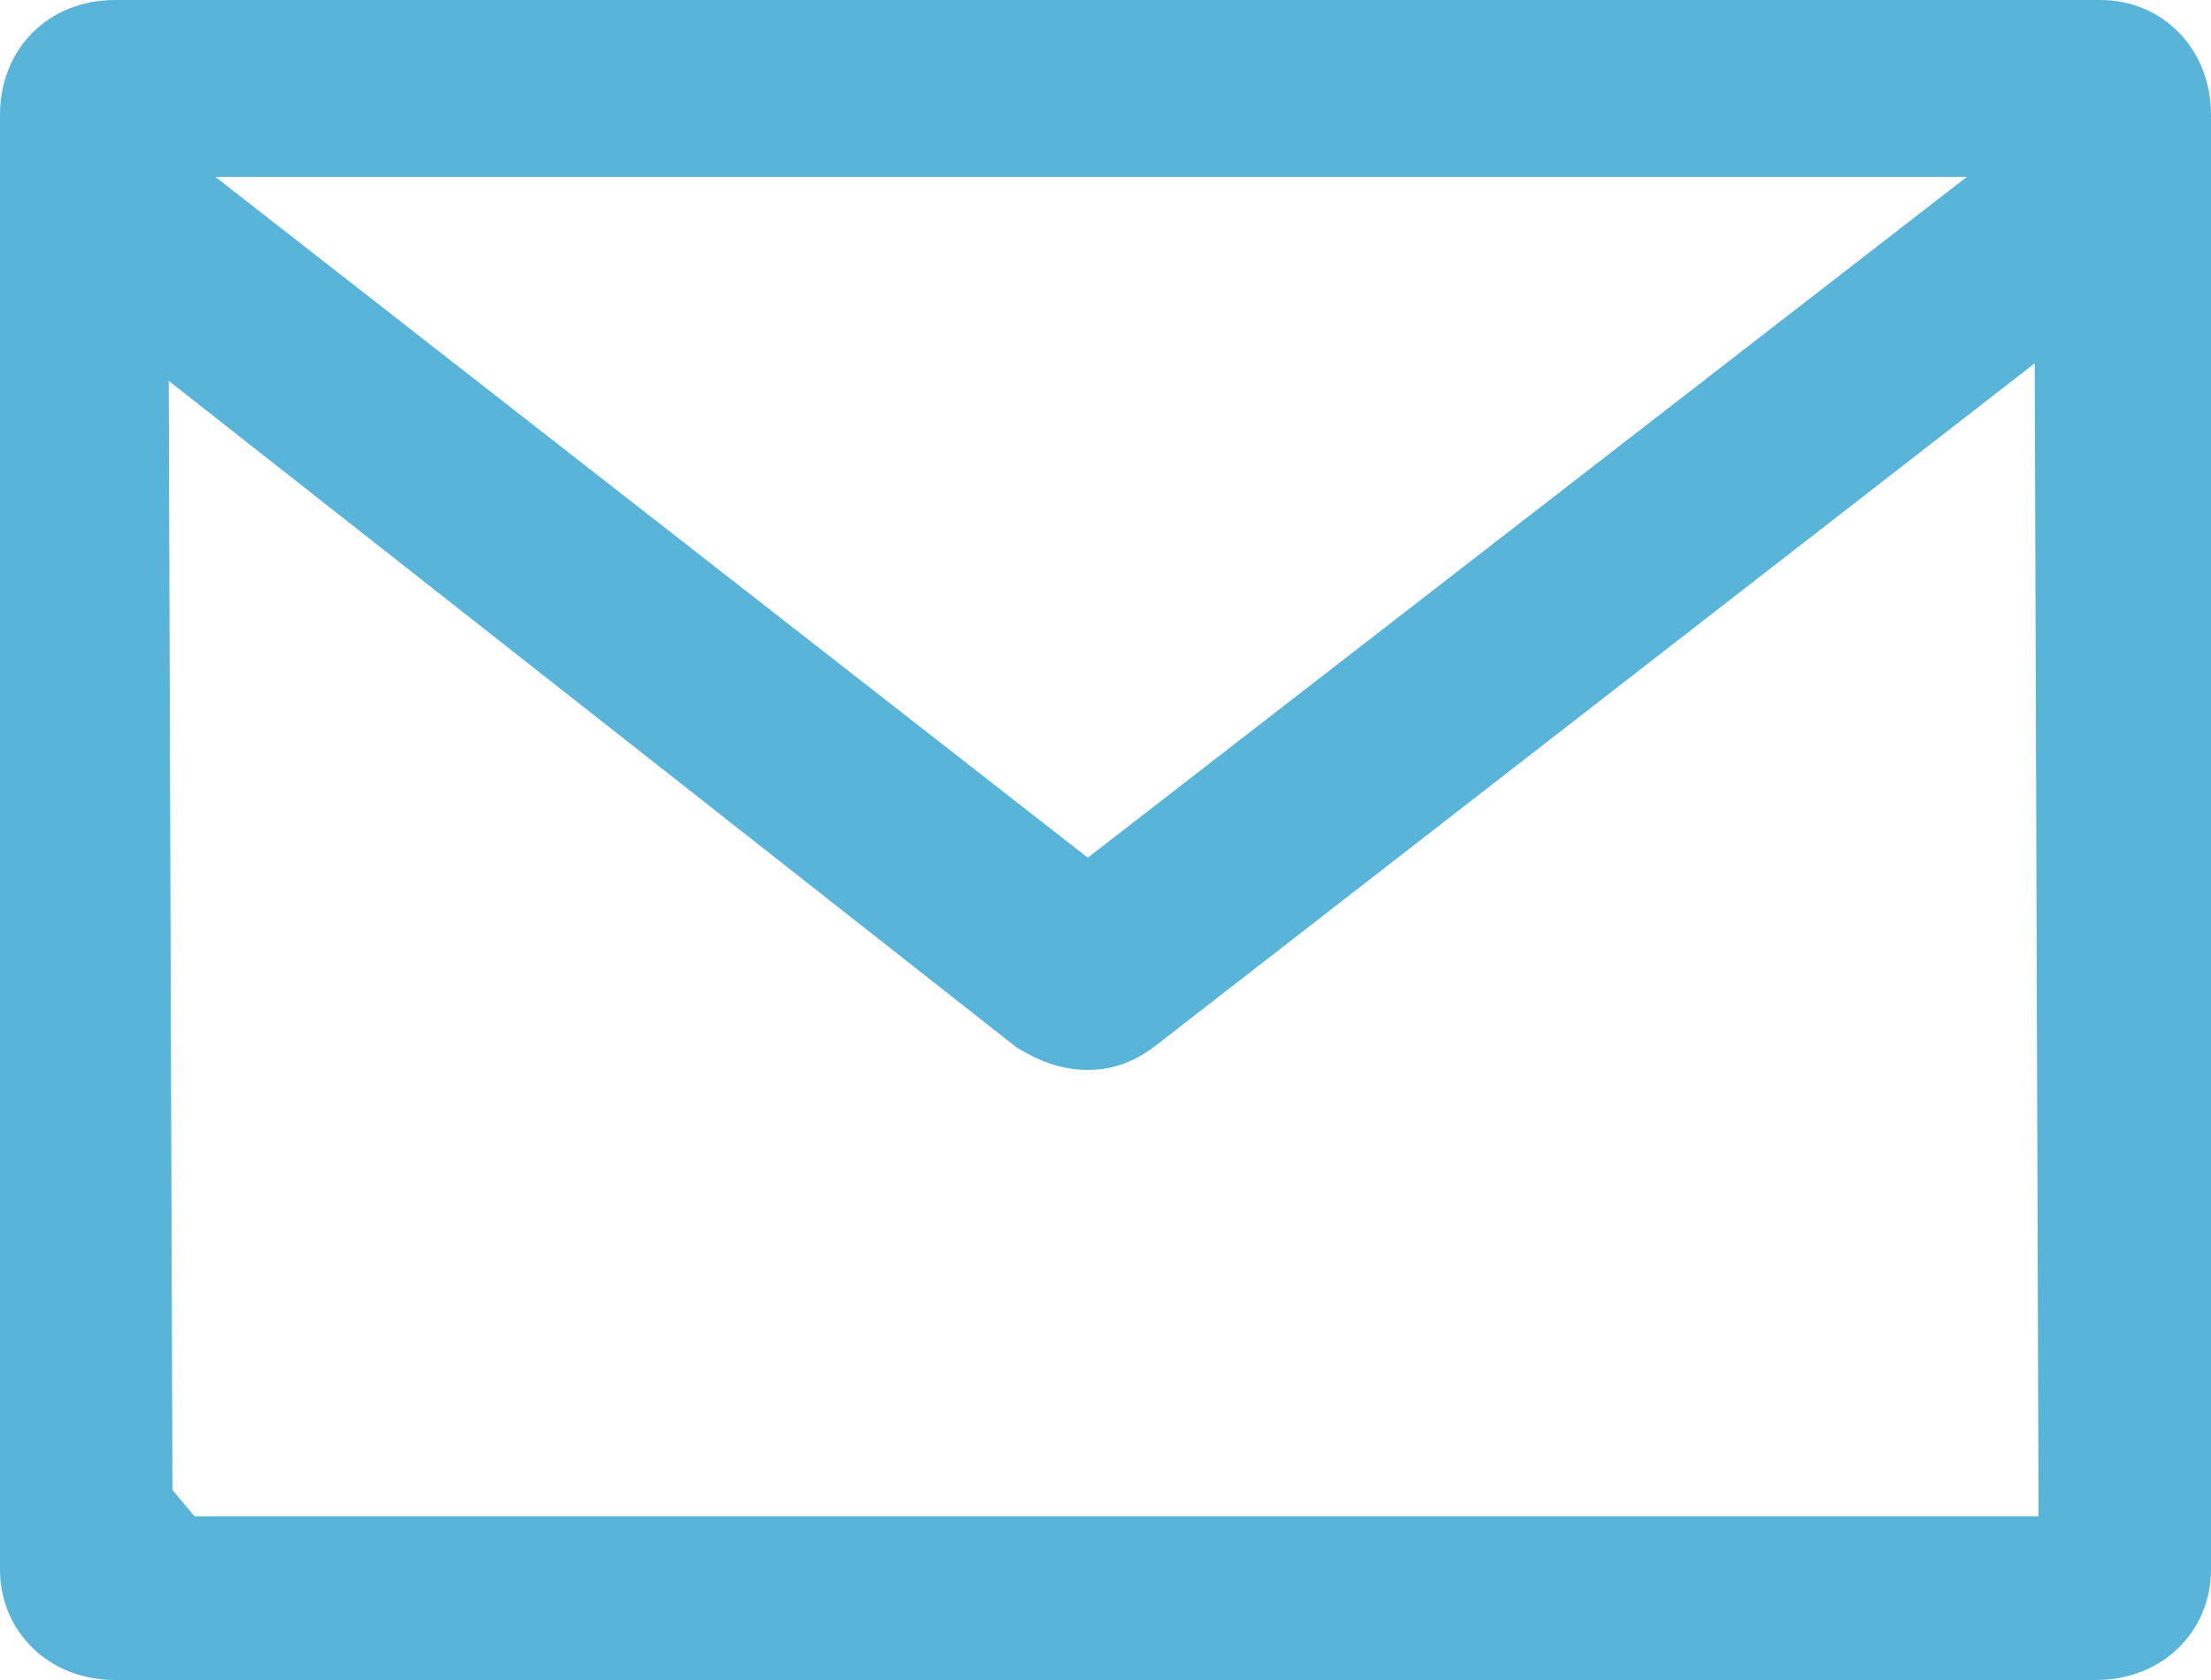
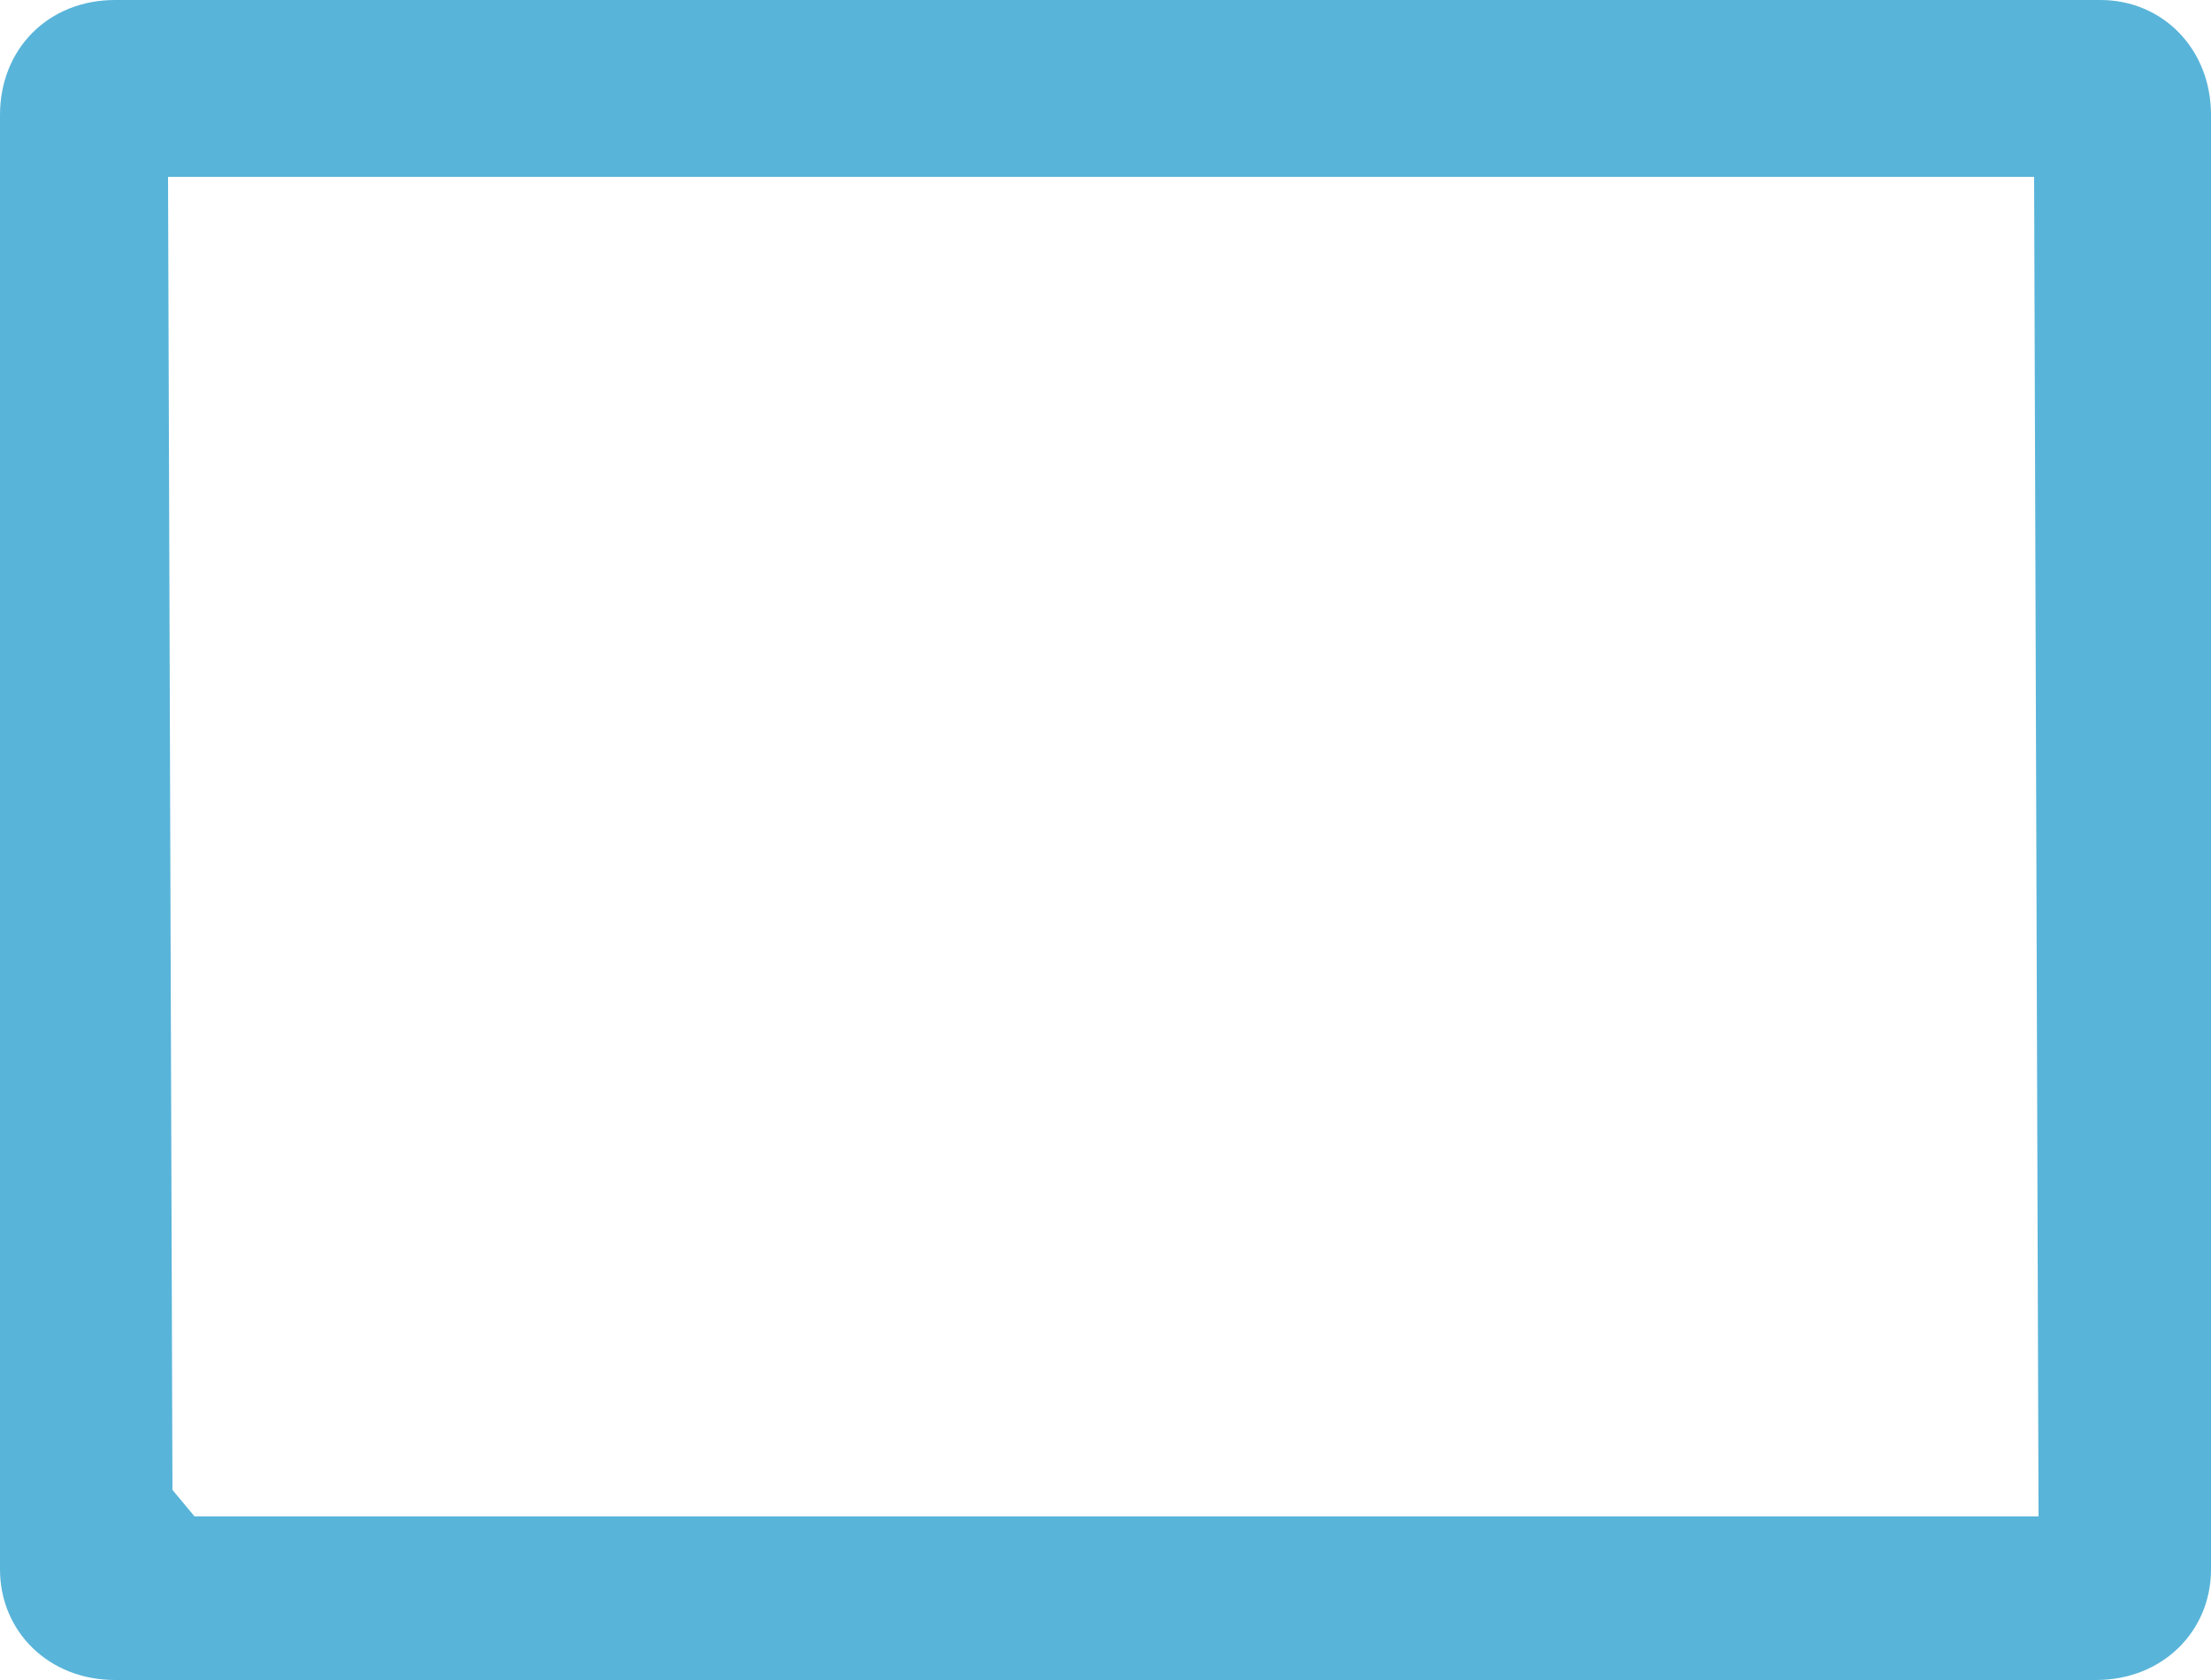
<svg xmlns="http://www.w3.org/2000/svg" height="38" width="50" fill="#59b4d9">
-   <path d="M24.6 24.2c-.6 0-1.1-.2-1.6-.5L1 6.4l3.1-3 20.5 16L45.9 2.9l3.1 3-22.8 17.7c-.5.4-1 .6-1.6.6z" />
  <path d="M4.4 34.3h41.7L46 4H3.8l.1 29.7zM48 38H2.6C1.1 38 0 36.9 0 35.5V2.6C0 1.1 1.1 0 2.6 0h44.9C48.9 0 50 1.1 50 2.6v32.9c0 1.4-1.1 2.5-2.6 2.5z" />
</svg>